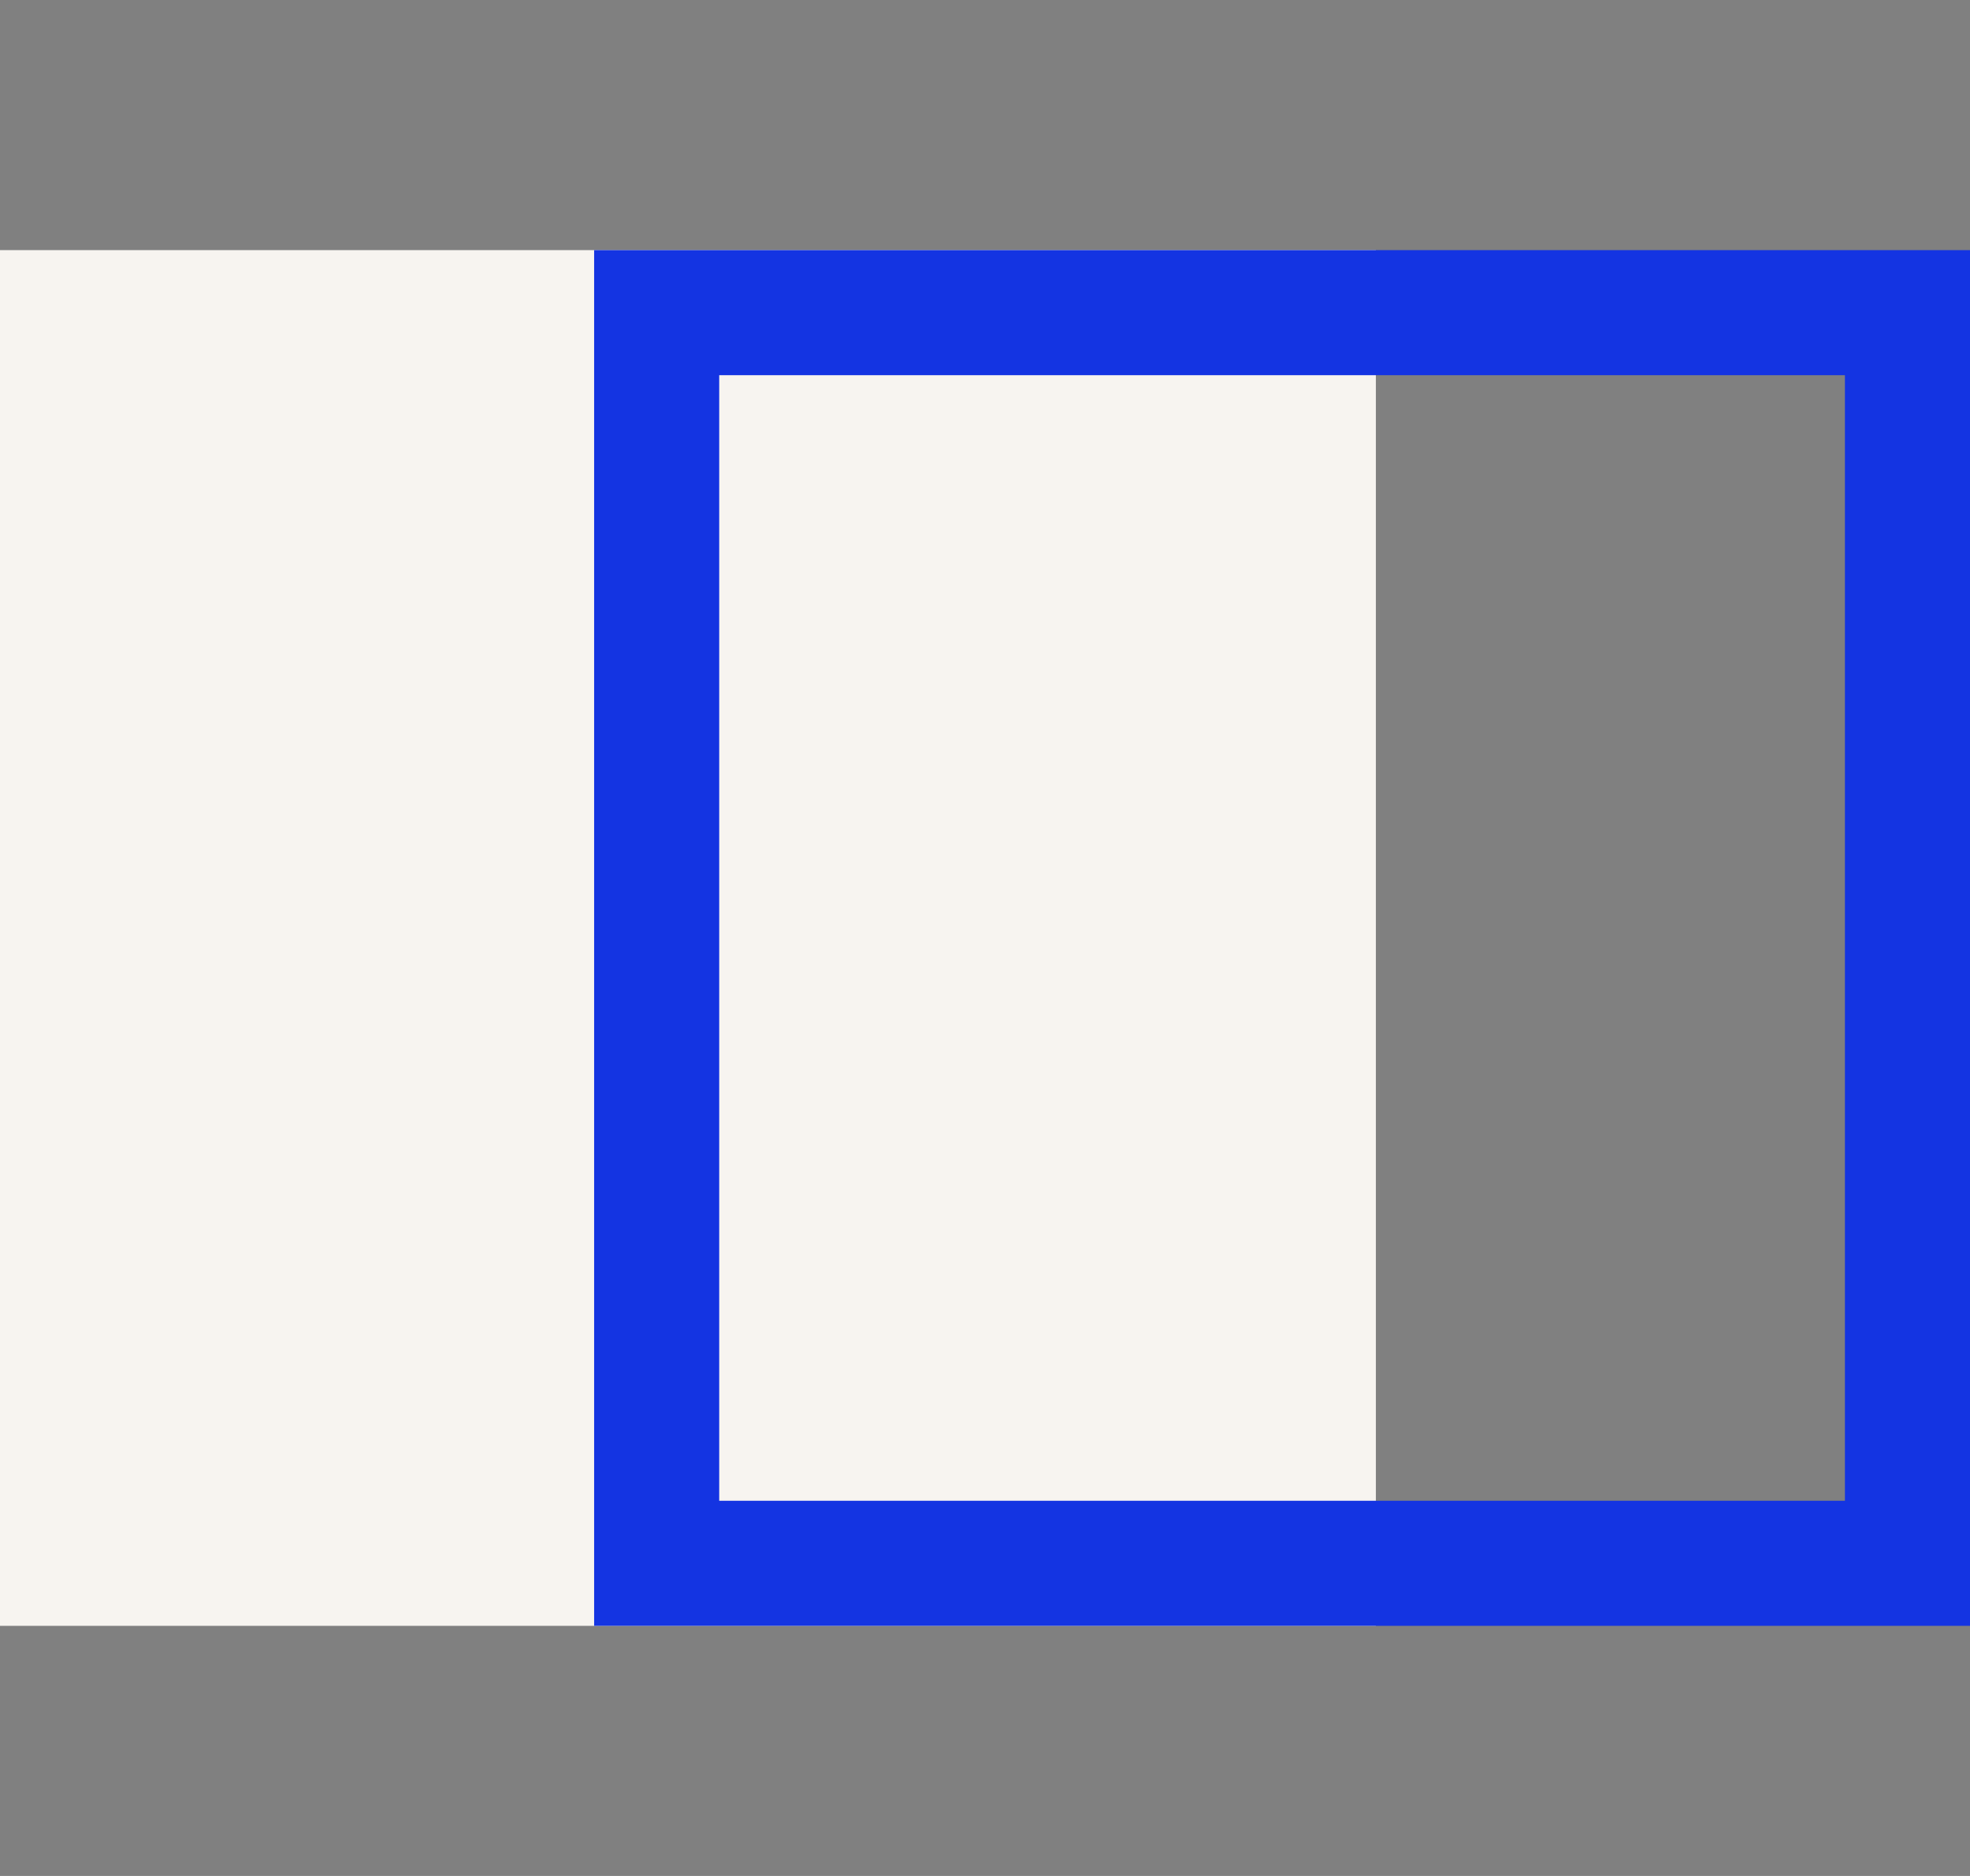
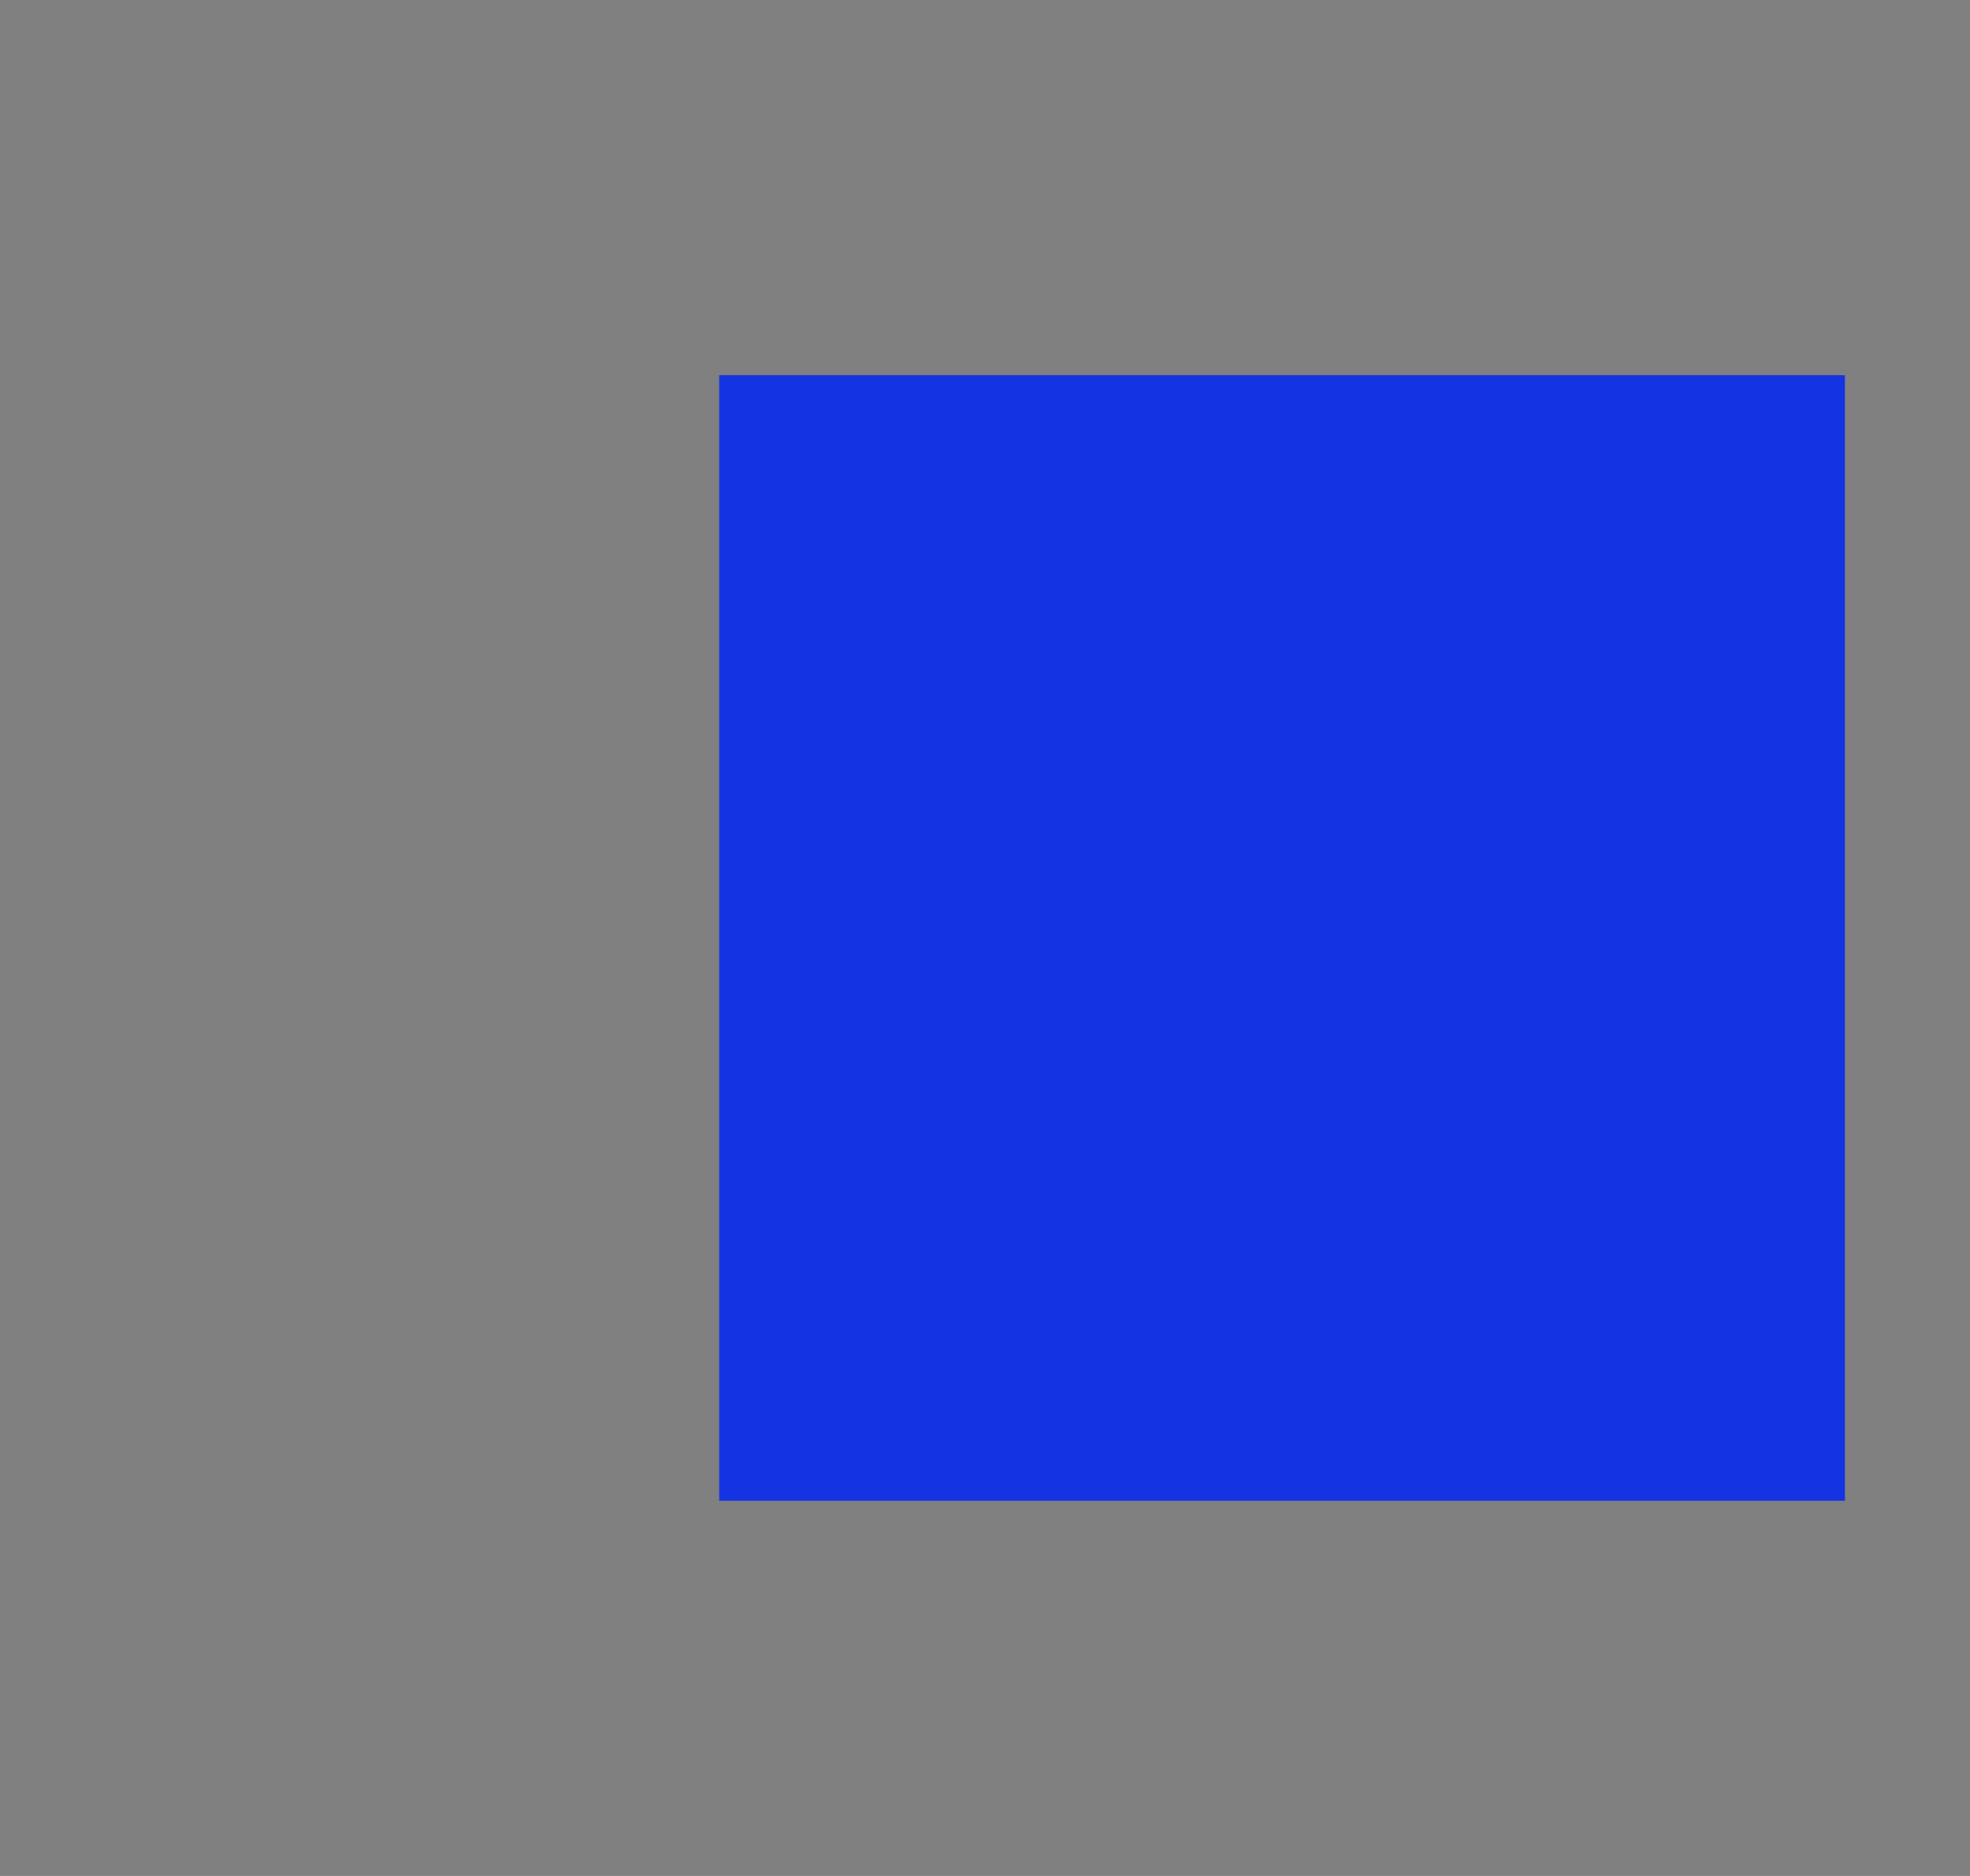
<svg xmlns="http://www.w3.org/2000/svg" width="63" height="60" viewBox="0 0 63 60" fill="none">
  <rect x="0" y="0" width="63" height="60" fill="#808080" stroke="none" />
-   <path d="M0 8H44V52H0V8Z" fill="#F7F4F0" />
-   <path fill-rule="evenodd" clip-rule="evenodd" d="M59 12H23V48H59V12ZM19 8V52H63V8H19Z" fill="#1434E2" />
+   <path fill-rule="evenodd" clip-rule="evenodd" d="M59 12H23V48H59V12ZM19 8V52V8H19Z" fill="#1434E2" />
</svg>